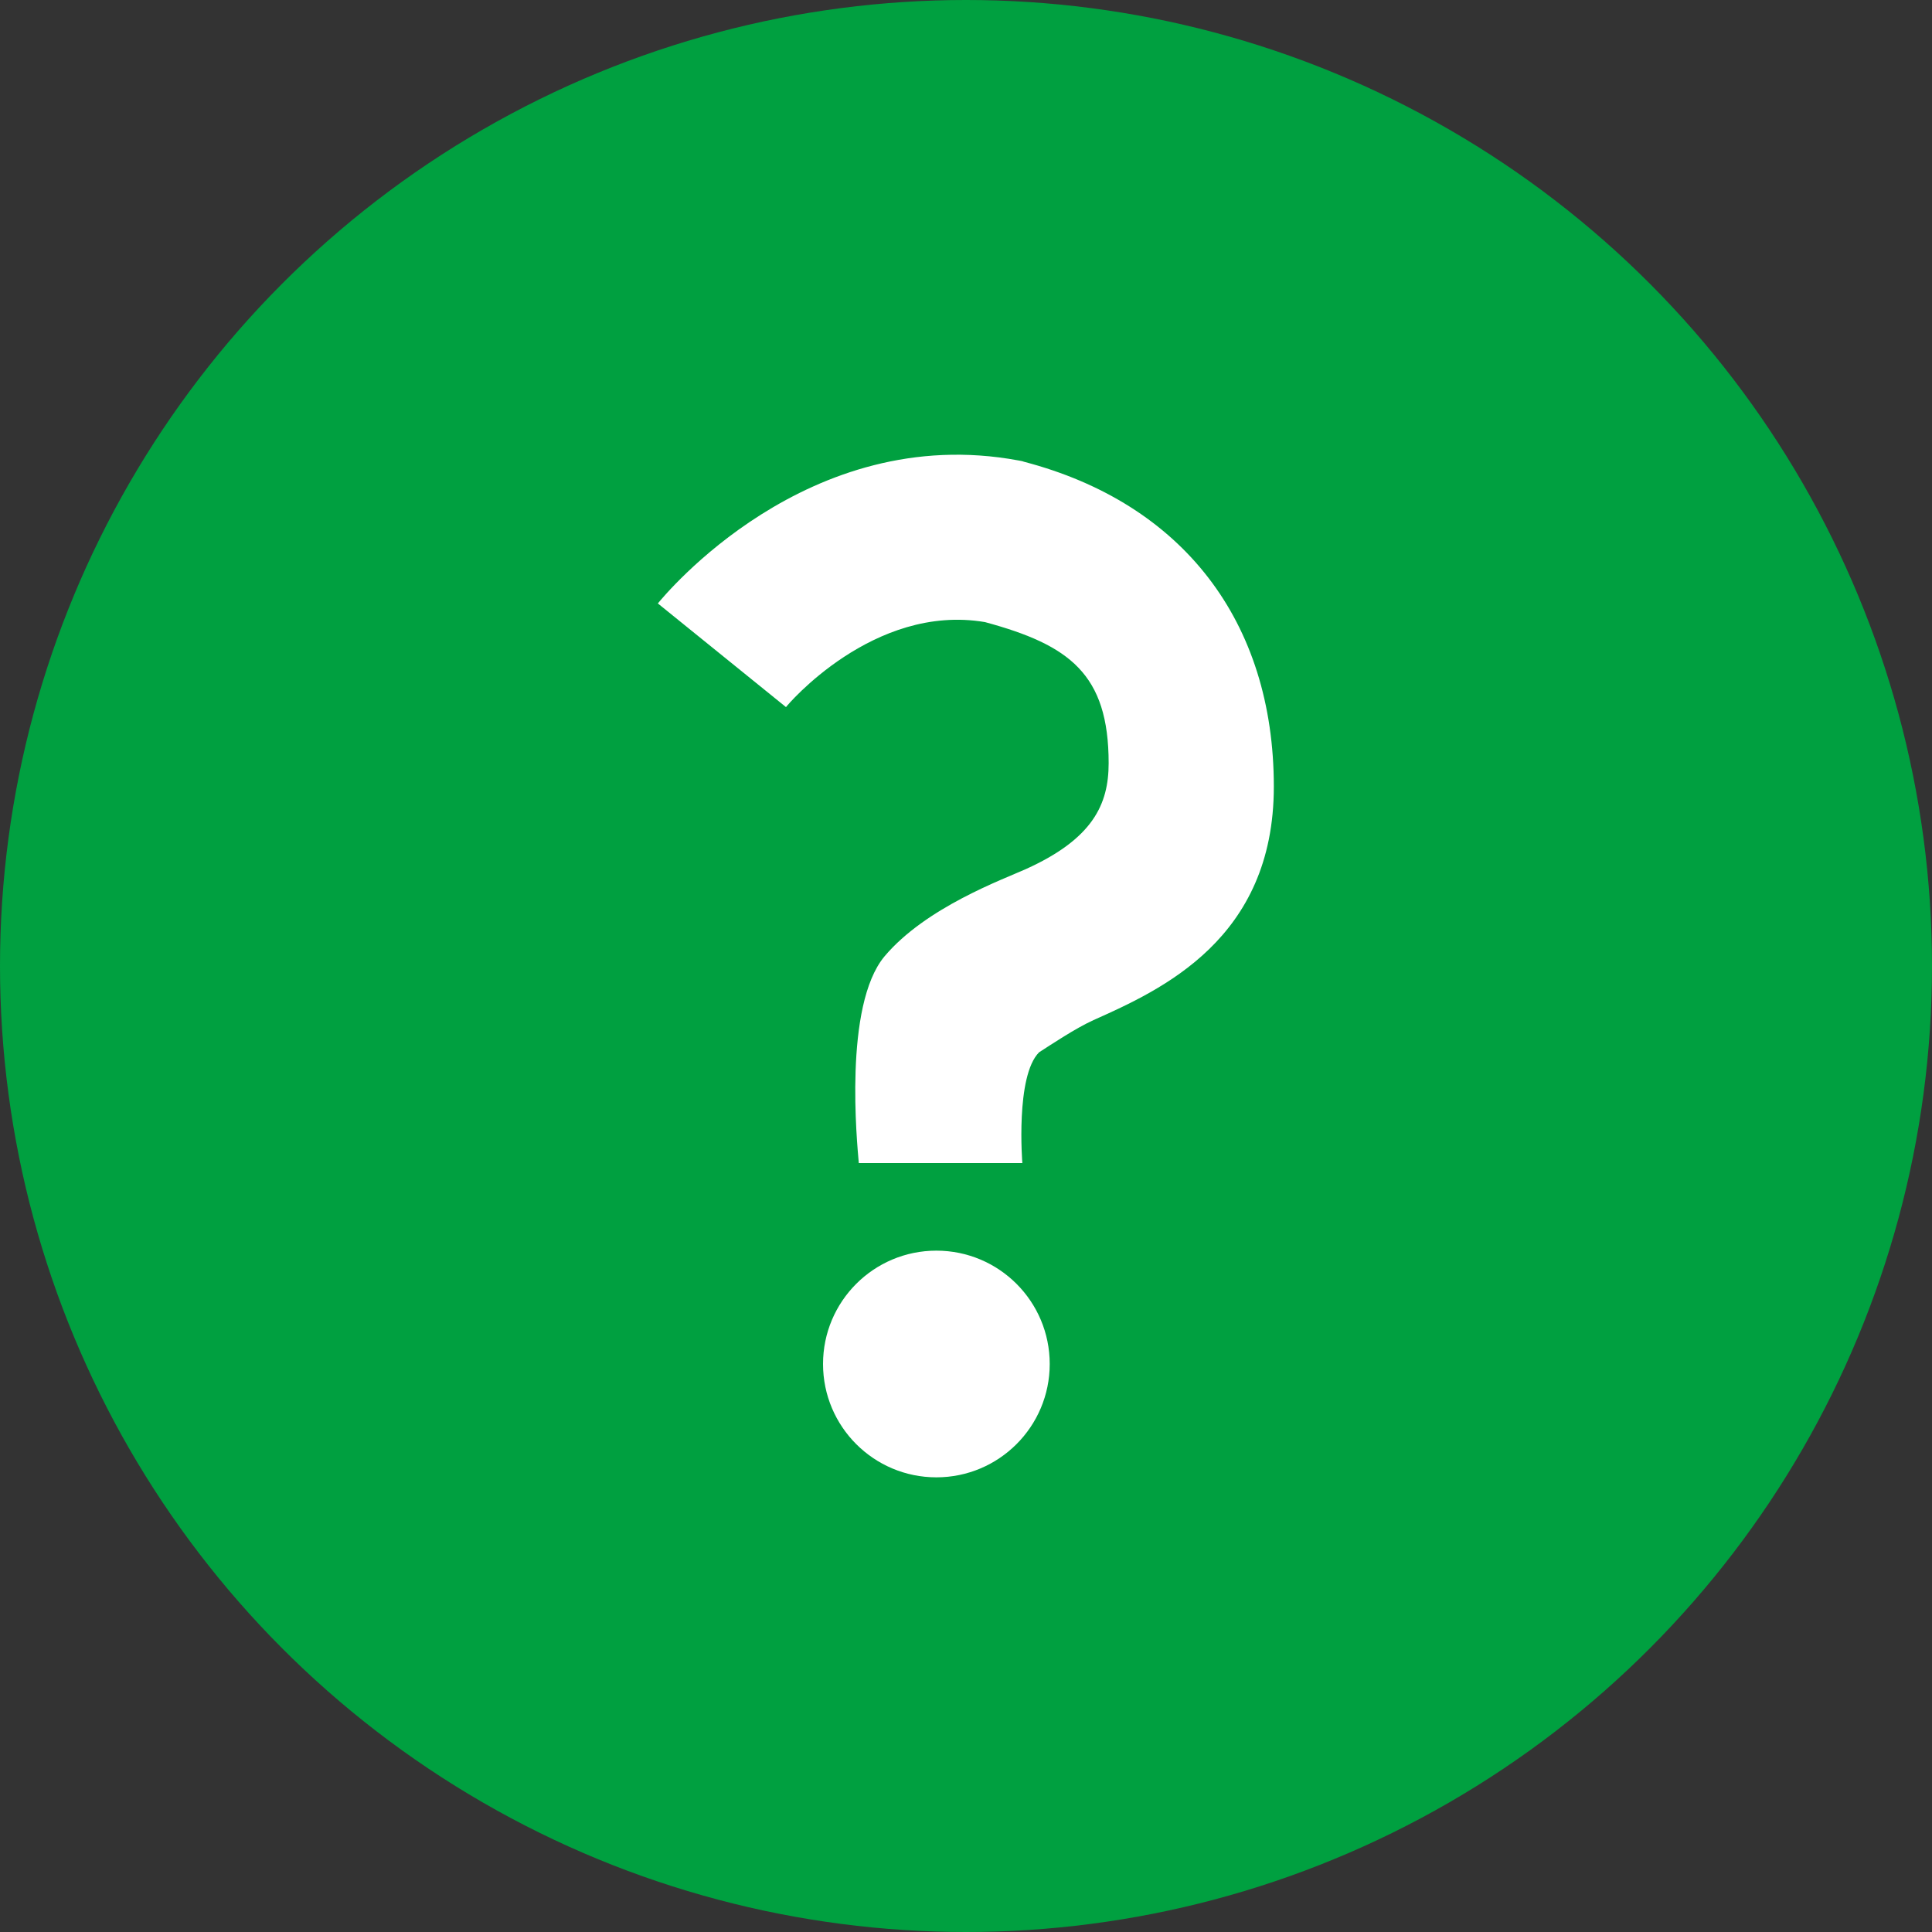
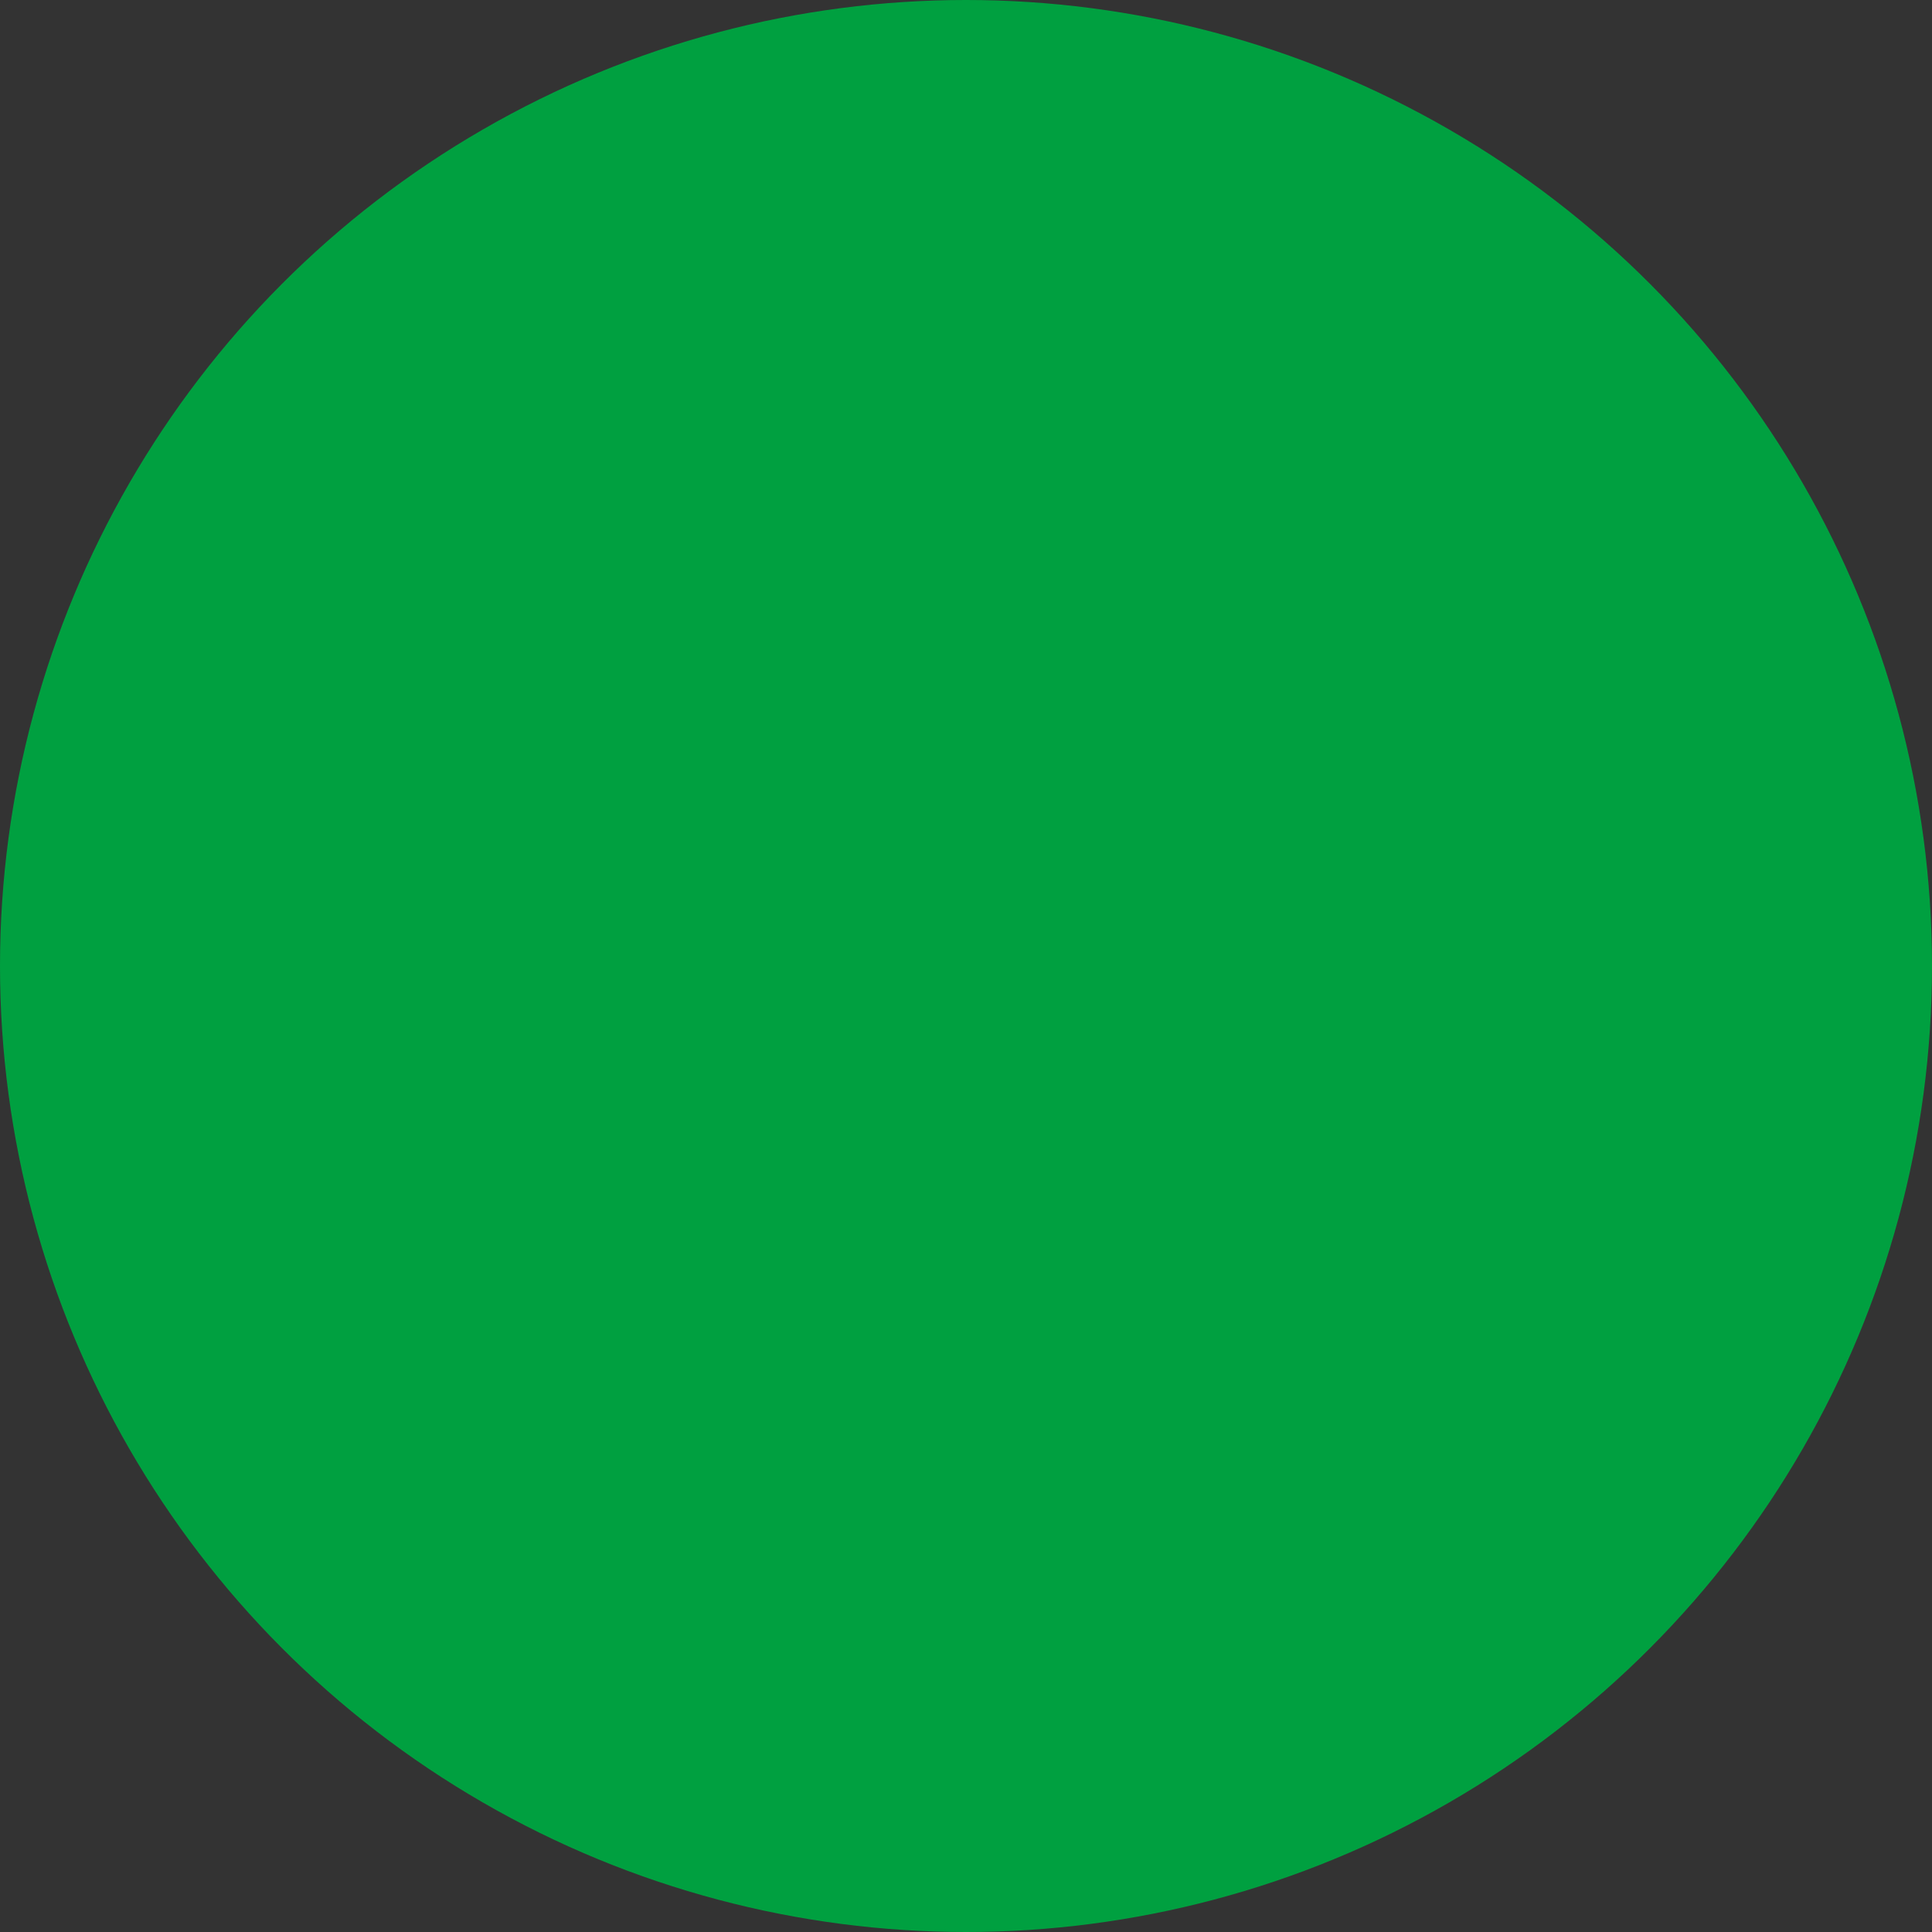
<svg xmlns="http://www.w3.org/2000/svg" height="60" viewBox="0 0 60 60" width="60">
  <rect x="0" y="0" width="60" height="60" fill="#333333" stroke="none" />
  <circle cx="30" cy="30" fill="#00a040" r="30" />
  <g fill="#fff">
-     <circle cx="29.08" cy="42.36" r="3.52" />
-     <path d="m26.67 36.11c-.05-.59-.48-4.88.8-6.41 1.28-1.52 3.68-2.39 4.39-2.71 2.08-.94 2.57-2.01 2.57-3.29 0-2.77-1.22-3.67-3.84-4.38-3.47-.59-6.16 2.6-6.18 2.64l-3.98-3.22c.19-.23 4.64-5.66 11.2-4.44.06.01.12.02.17.04 4.93 1.29 7.76 4.96 7.76 10.09 0 4.74-3.5 6.31-5.6 7.25-.57.26-1.3.75-1.69 1-.74.74-.52 3.44-.52 3.44h-5.08z" />
-   </g>
+     </g>
</svg>